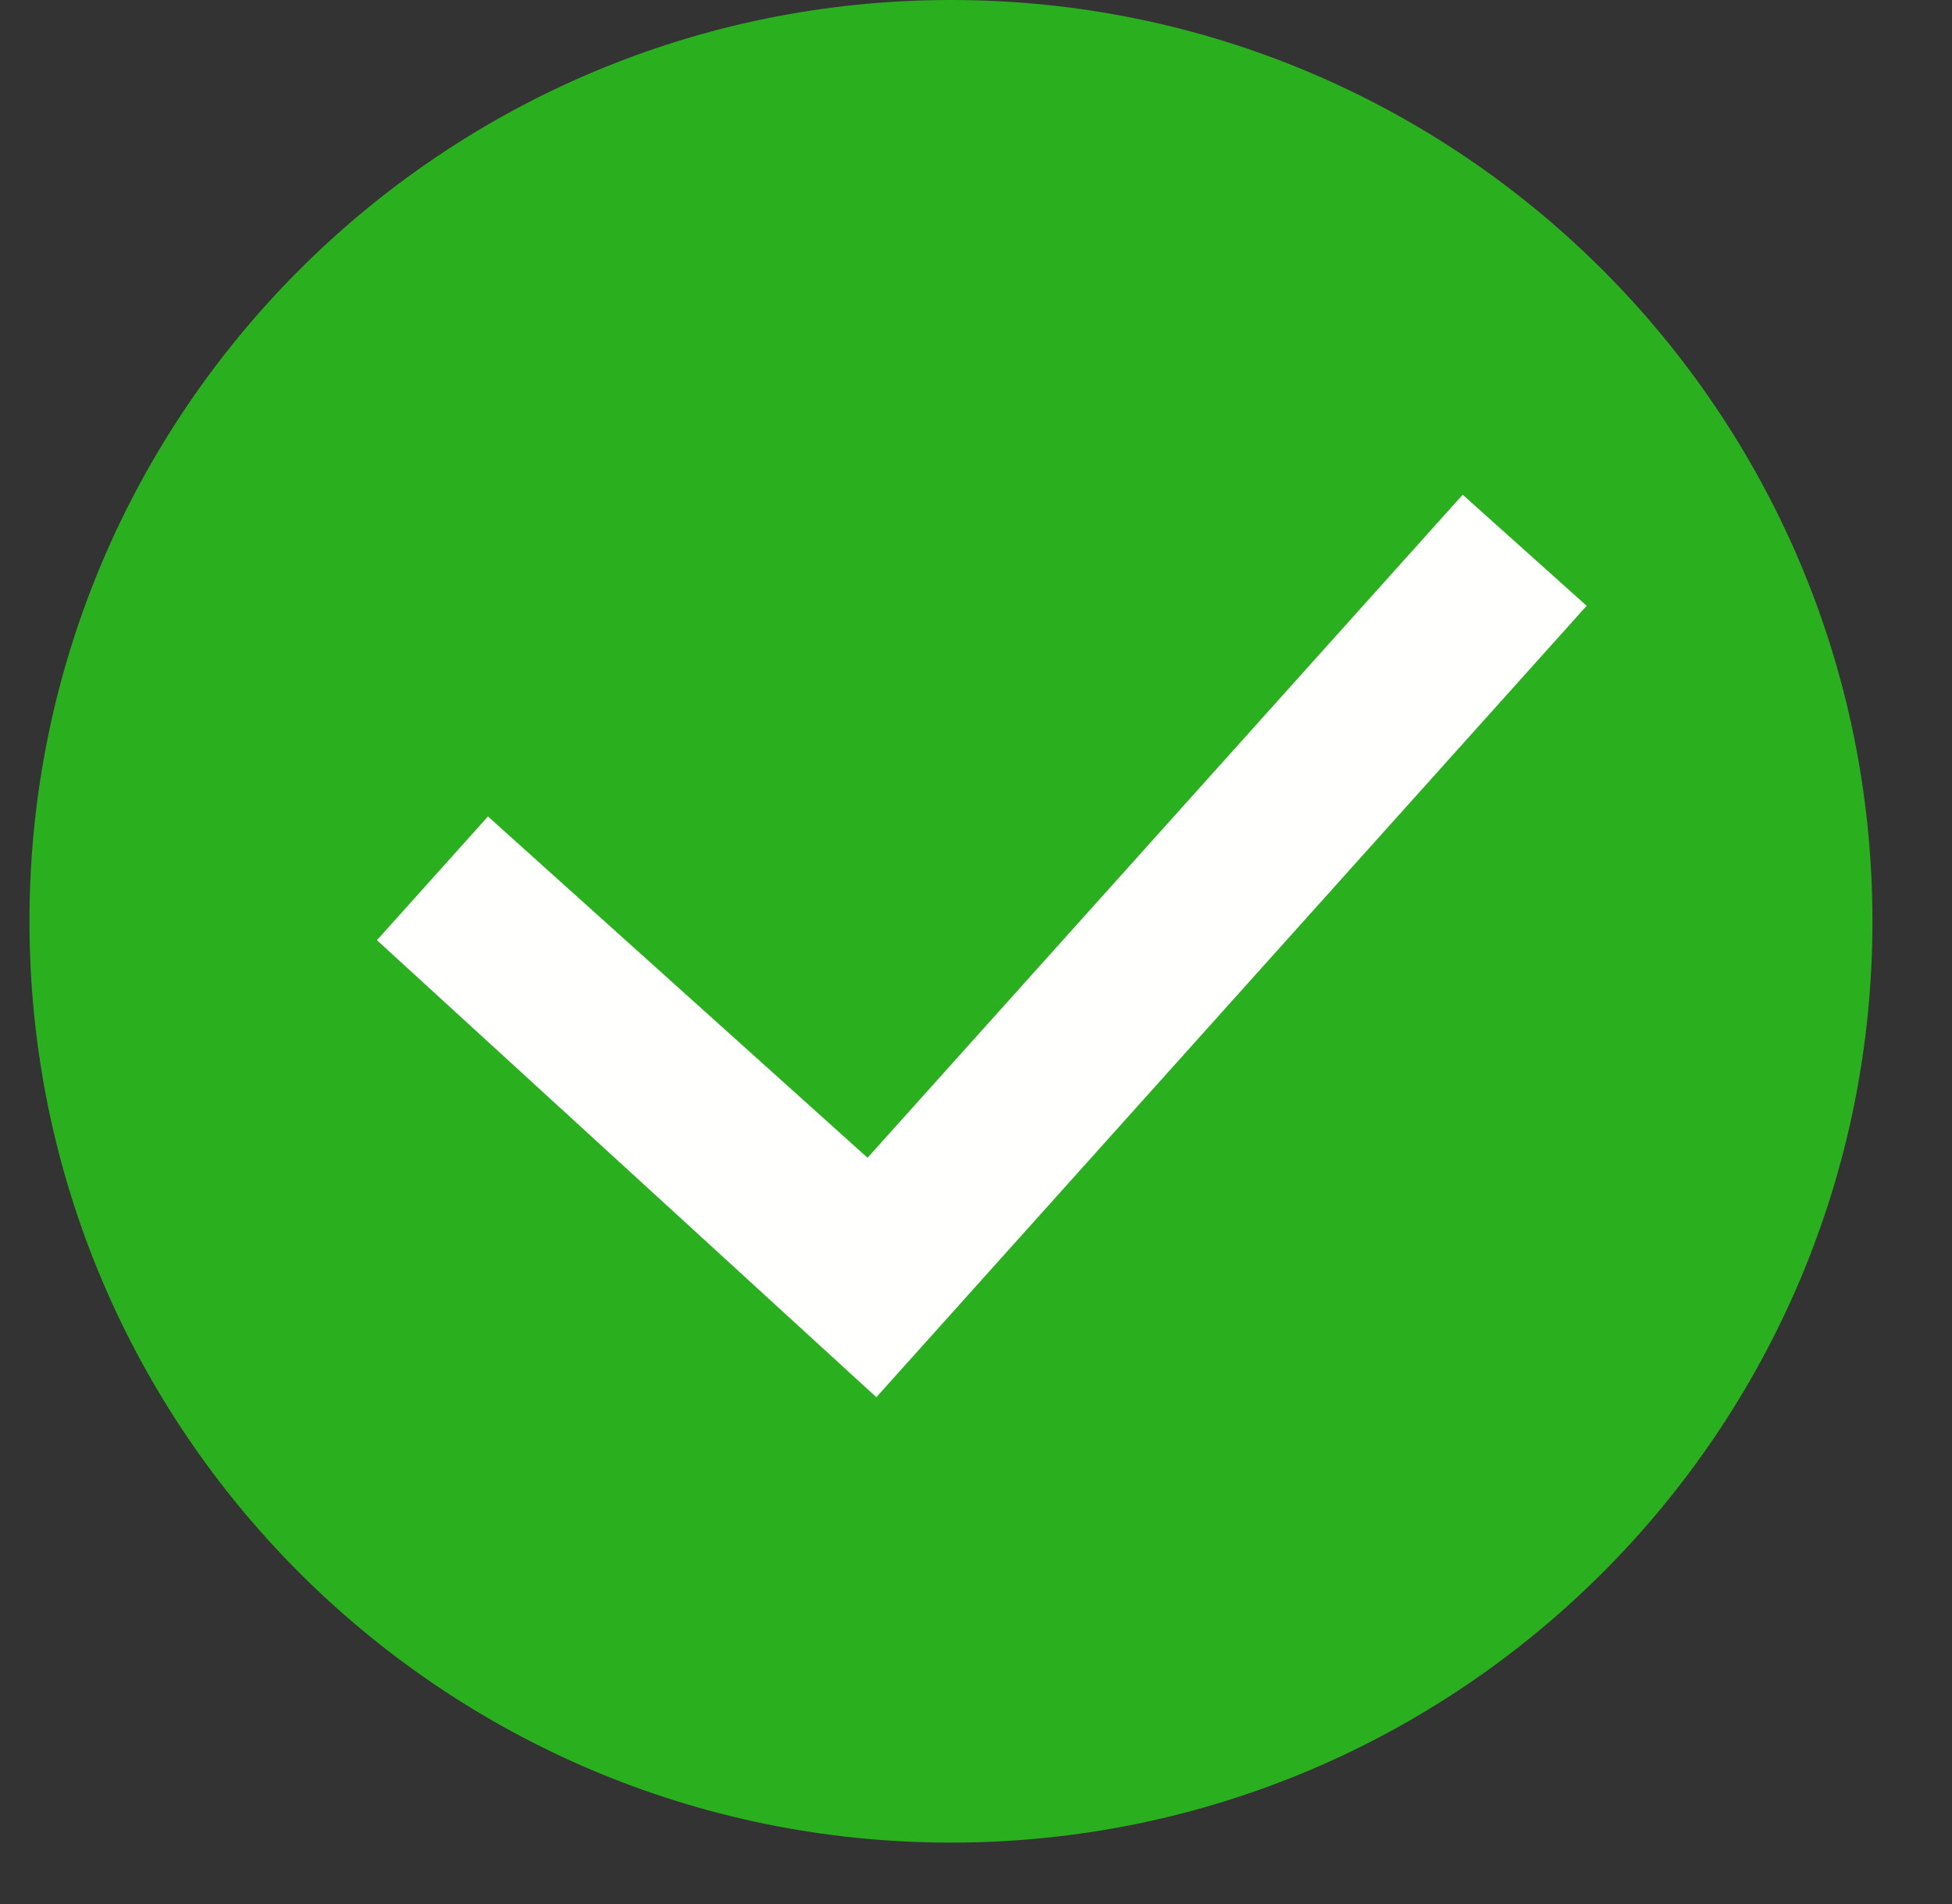
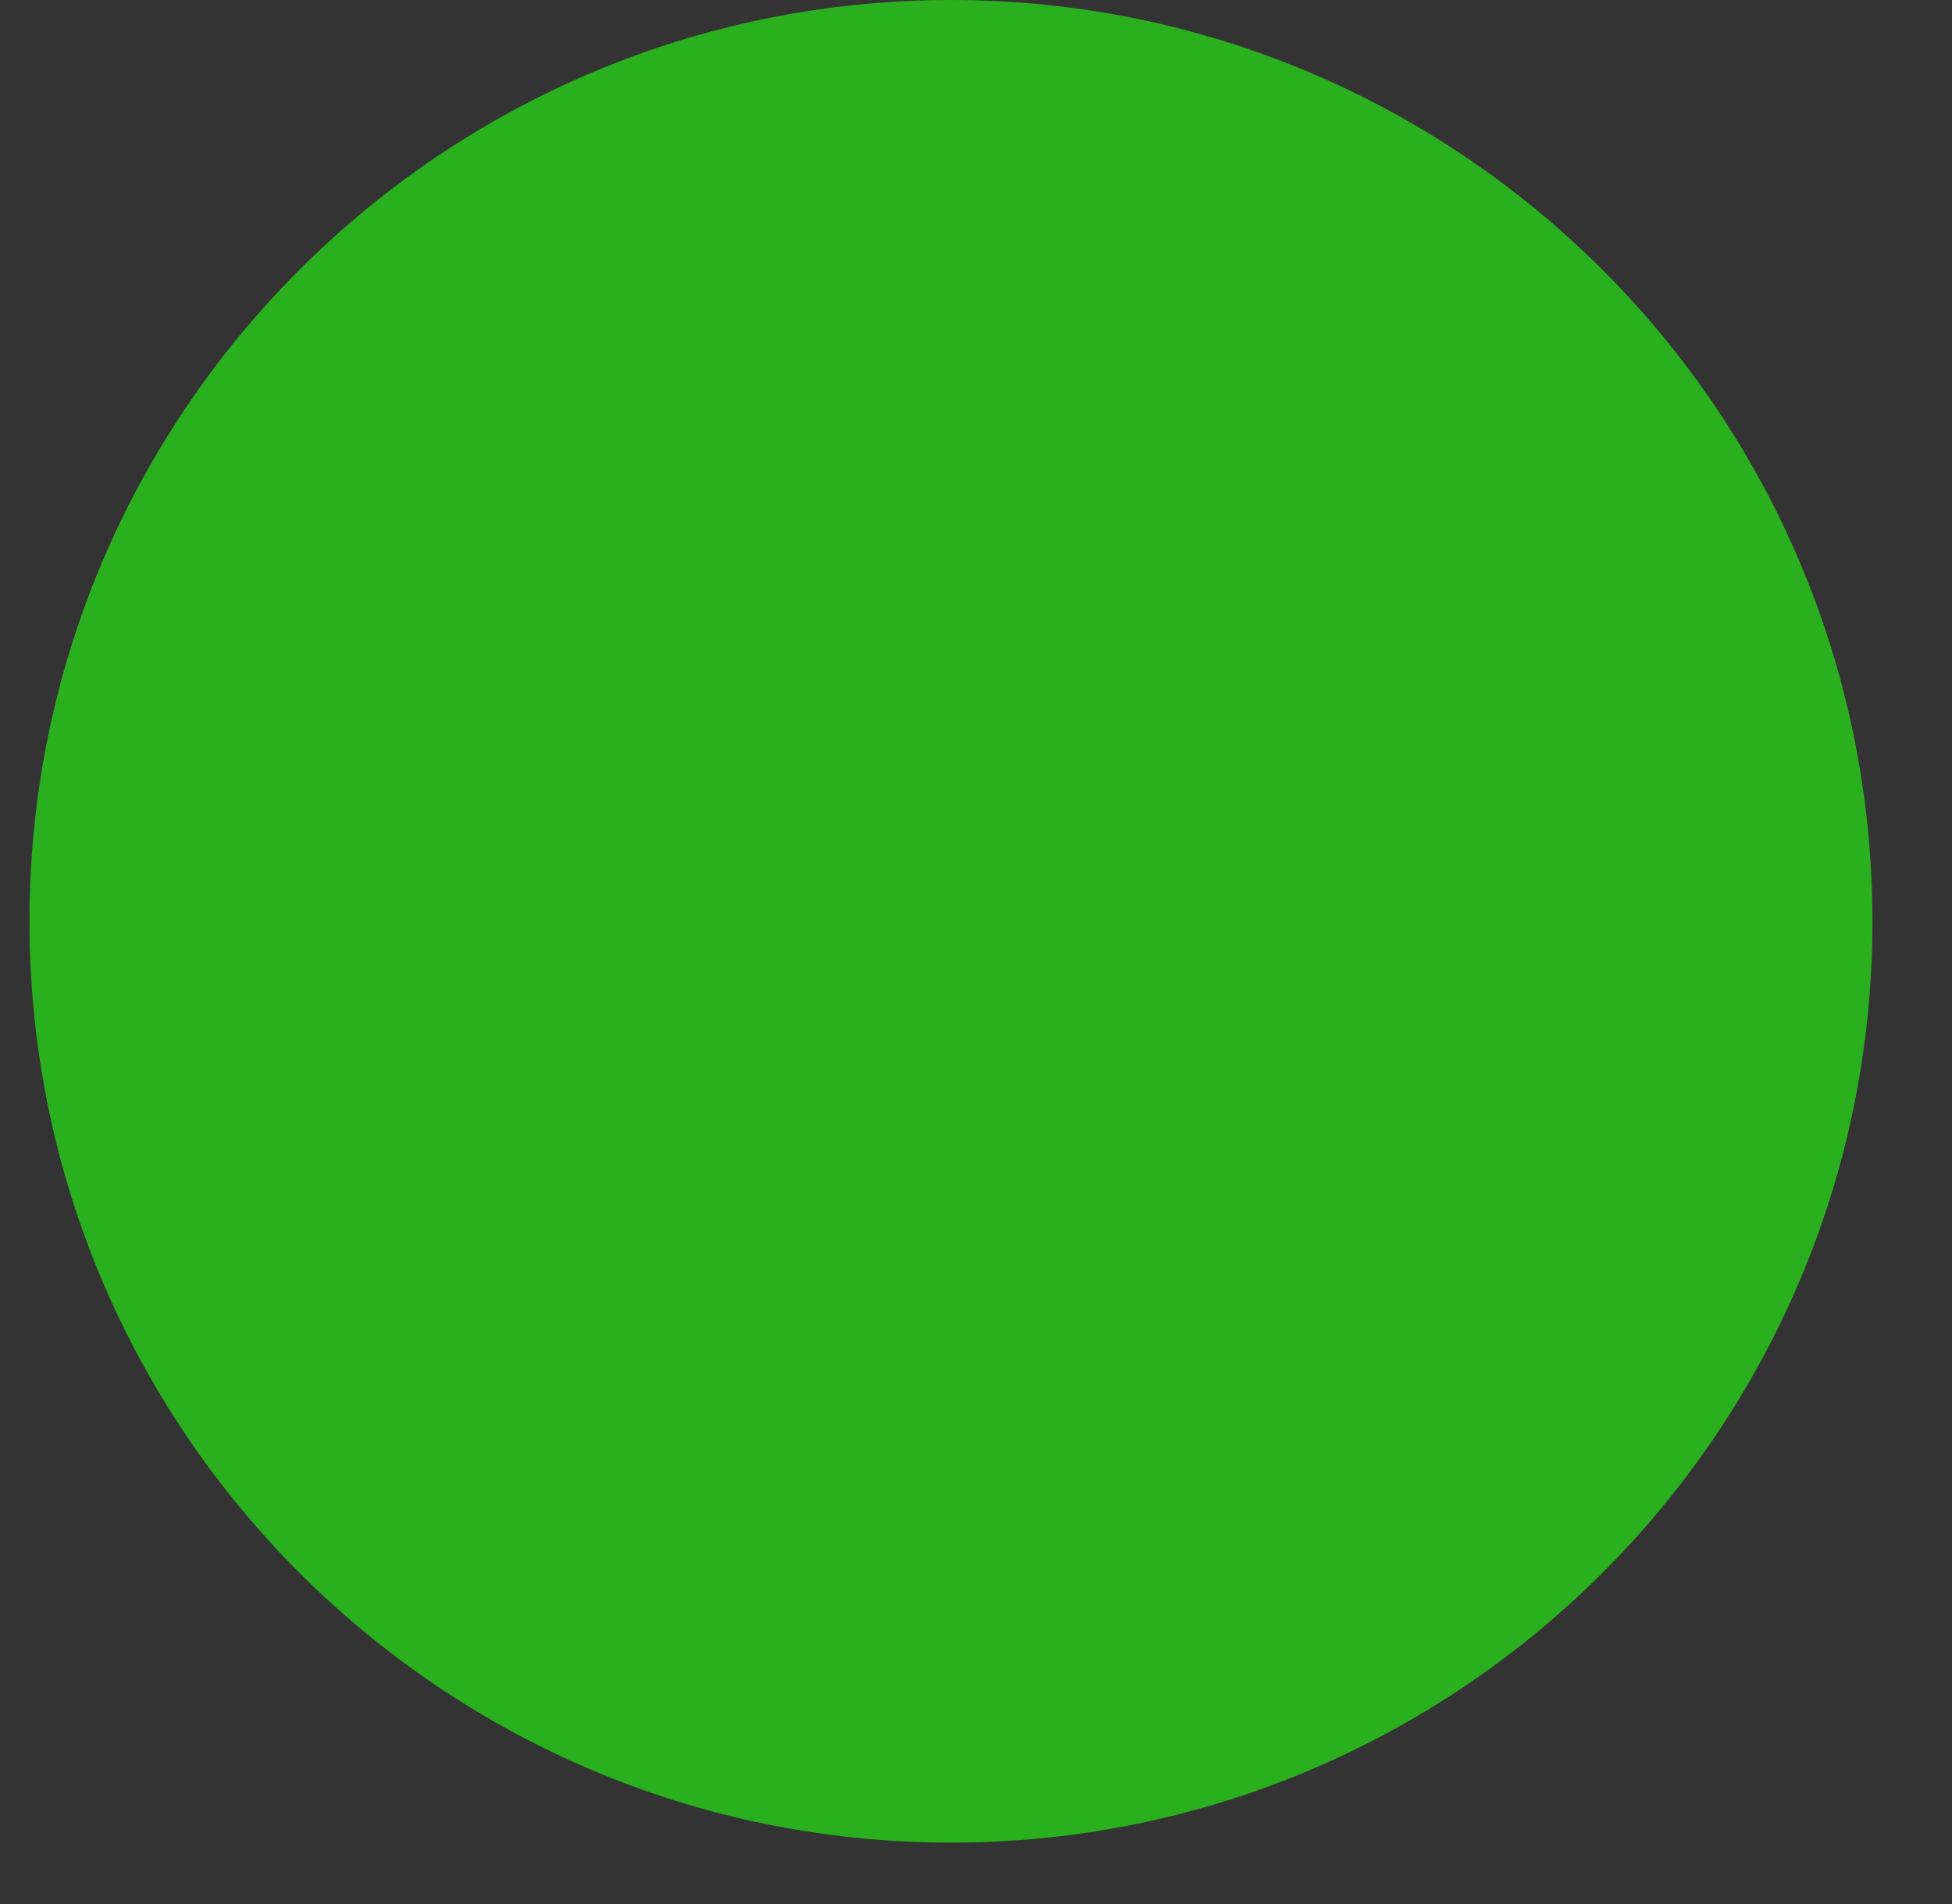
<svg xmlns="http://www.w3.org/2000/svg" viewBox="0 0 41 40">
  <rect x="0" y="0" width="41" height="40" fill="#333333" stroke="none" />
  <title>Proceed</title>
  <g fill="none">
    <path fill-rule="evenodd" clip-rule="evenodd" d="M39.329 19.355C39.329 30.044 30.663 38.71 19.974 38.71C9.285 38.71 0.619 30.044 0.619 19.355C0.619 8.666 9.285 0 19.974 0C30.663 0 39.329 8.666 39.329 19.355Z" fill="#2AB01E" />
-     <path fill-rule="evenodd" clip-rule="evenodd" d="M30.761 11.099L18.26 25.029L10.287 17.859L8.62 19.717L18.372 28.643L32.62 12.765L30.761 11.099Z" fill="#FFFFFE" />
-     <path fill-rule="evenodd" clip-rule="evenodd" d="M30.761 11.099L18.26 25.029L10.287 17.859L8.62 19.717L18.372 28.643L32.62 12.765L30.761 11.099Z" stroke="#FFFFFE" />
  </g>
</svg>